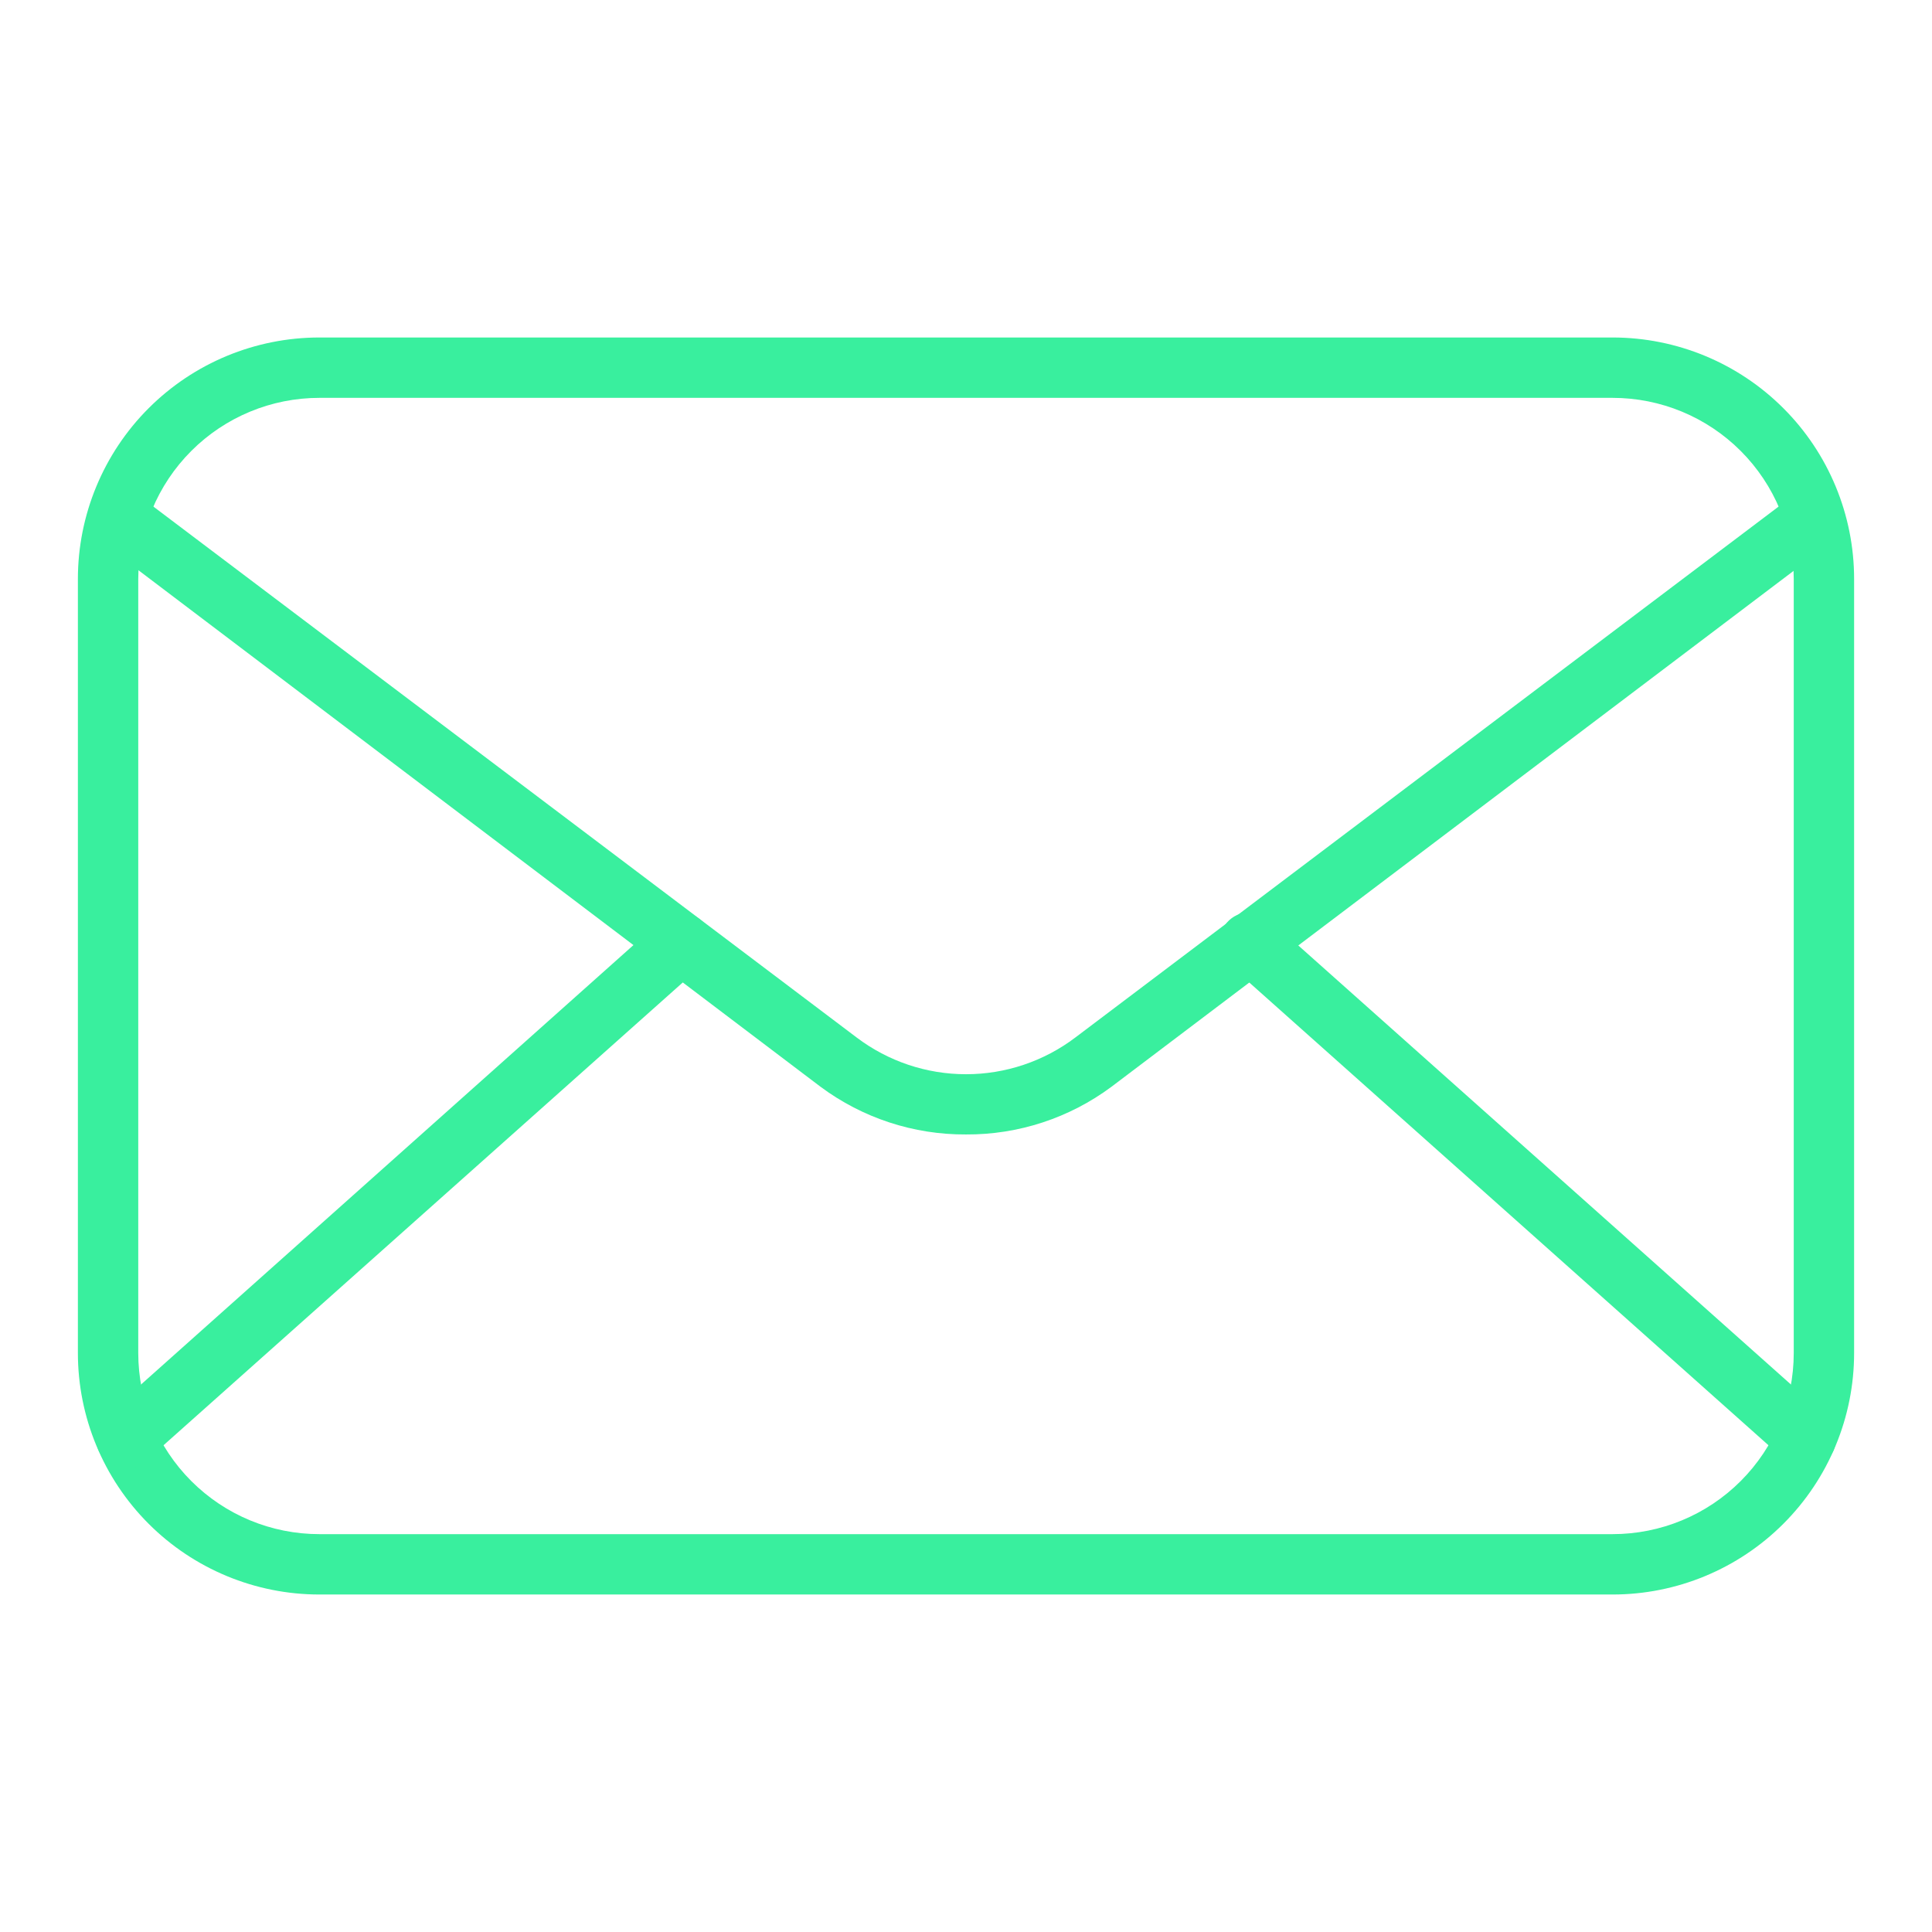
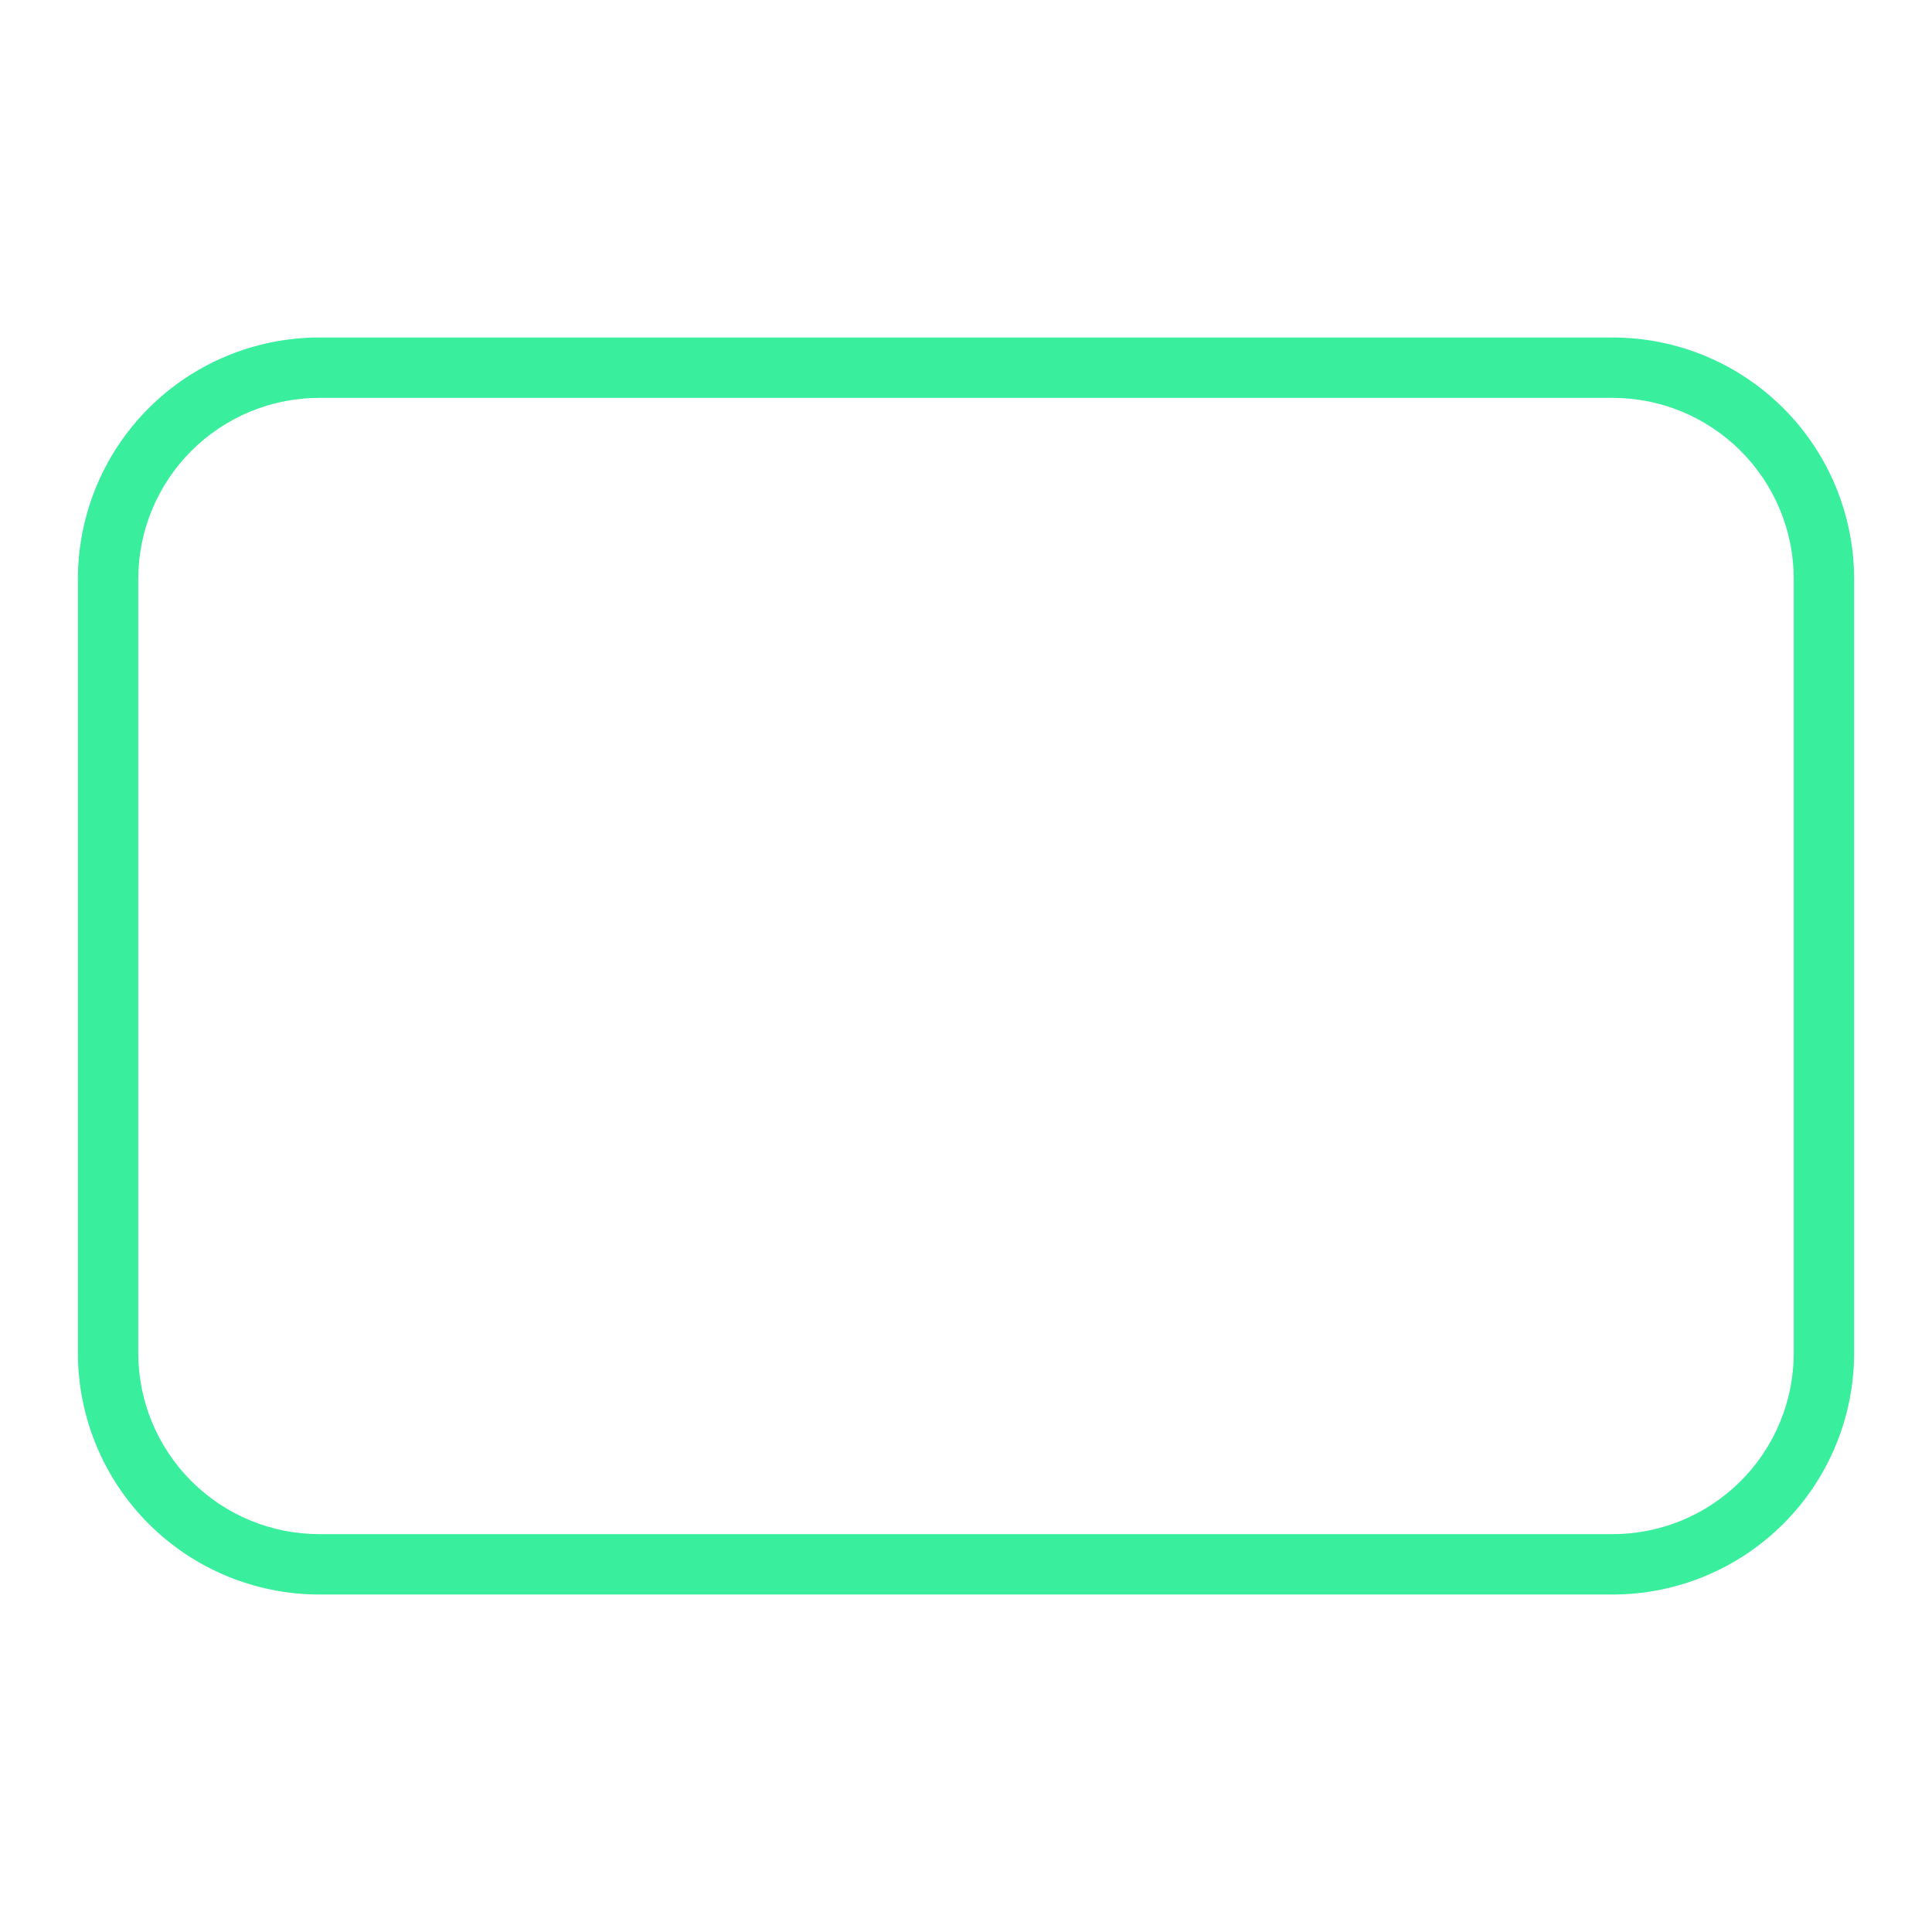
<svg xmlns="http://www.w3.org/2000/svg" width="57" height="57" viewBox="0 0 57 57" fill="none">
  <path d="M47.577 47.043H9.423C7.533 47.043 5.721 46.292 4.385 44.956C3.049 43.62 2.298 41.807 2.298 39.918V17.082C2.298 15.193 3.049 13.38 4.385 12.044C5.721 10.708 7.533 9.957 9.423 9.957H47.577C49.467 9.957 51.279 10.708 52.615 12.044C53.952 13.38 54.702 15.193 54.702 17.082V39.918C54.702 41.807 53.952 43.62 52.615 44.956C51.279 46.292 49.467 47.043 47.577 47.043ZM9.423 11.738C8.006 11.738 6.646 12.301 5.644 13.304C4.642 14.306 4.079 15.665 4.079 17.082V39.918C4.079 41.335 4.642 42.694 5.644 43.696C6.646 44.699 8.006 45.262 9.423 45.262H47.577C48.995 45.262 50.354 44.699 51.356 43.696C52.358 42.694 52.921 41.335 52.921 39.918V17.082C52.921 15.665 52.358 14.306 51.356 13.304C50.354 12.301 48.995 11.738 47.577 11.738H9.423Z" fill="#39EF9E" />
-   <path d="M28.5 33.47C26.954 33.479 25.448 32.985 24.207 32.062L3.402 16.307C3.29 16.247 3.192 16.162 3.116 16.06C3.039 15.959 2.985 15.841 2.957 15.717C2.93 15.592 2.929 15.463 2.956 15.338C2.983 15.214 3.036 15.096 3.112 14.994C3.188 14.891 3.285 14.806 3.397 14.745C3.508 14.683 3.632 14.646 3.759 14.636C3.886 14.627 4.014 14.644 4.134 14.688C4.254 14.732 4.362 14.802 4.453 14.891L25.276 30.611C26.204 31.313 27.336 31.693 28.5 31.693C29.664 31.693 30.796 31.313 31.724 30.611L52.547 14.891C52.639 14.814 52.746 14.757 52.862 14.722C52.977 14.688 53.098 14.677 53.217 14.691C53.337 14.704 53.452 14.742 53.557 14.801C53.661 14.861 53.753 14.94 53.826 15.036C53.899 15.132 53.951 15.241 53.981 15.358C54.01 15.475 54.016 15.596 53.997 15.715C53.978 15.834 53.935 15.947 53.871 16.049C53.807 16.151 53.723 16.239 53.625 16.307L32.793 32.062C31.552 32.985 30.046 33.479 28.5 33.47Z" fill="#39EF9E" />
-   <path d="M3.714 43.32C3.535 43.318 3.361 43.262 3.215 43.159C3.068 43.057 2.956 42.913 2.892 42.745C2.829 42.578 2.817 42.396 2.859 42.222C2.901 42.048 2.994 41.891 3.126 41.77L19.505 27.155C19.683 26.998 19.916 26.918 20.154 26.933C20.391 26.948 20.612 27.057 20.769 27.235C20.927 27.414 21.006 27.647 20.991 27.884C20.976 28.121 20.868 28.343 20.689 28.5L4.311 43.097C4.146 43.243 3.933 43.322 3.714 43.32ZM53.286 43.32C53.067 43.322 52.854 43.243 52.689 43.097L36.311 28.5C36.217 28.424 36.139 28.33 36.082 28.224C36.025 28.117 35.991 28 35.981 27.879C35.971 27.759 35.985 27.637 36.024 27.523C36.062 27.408 36.123 27.302 36.204 27.212C36.284 27.122 36.382 27.049 36.492 26.998C36.602 26.947 36.72 26.919 36.841 26.915C36.962 26.912 37.082 26.933 37.195 26.977C37.307 27.021 37.41 27.088 37.495 27.173L53.874 41.77C54.05 41.928 54.156 42.148 54.169 42.383C54.182 42.619 54.102 42.85 53.945 43.026C53.862 43.118 53.76 43.192 53.647 43.243C53.533 43.293 53.41 43.32 53.286 43.32Z" fill="#39EF9E" />
</svg>